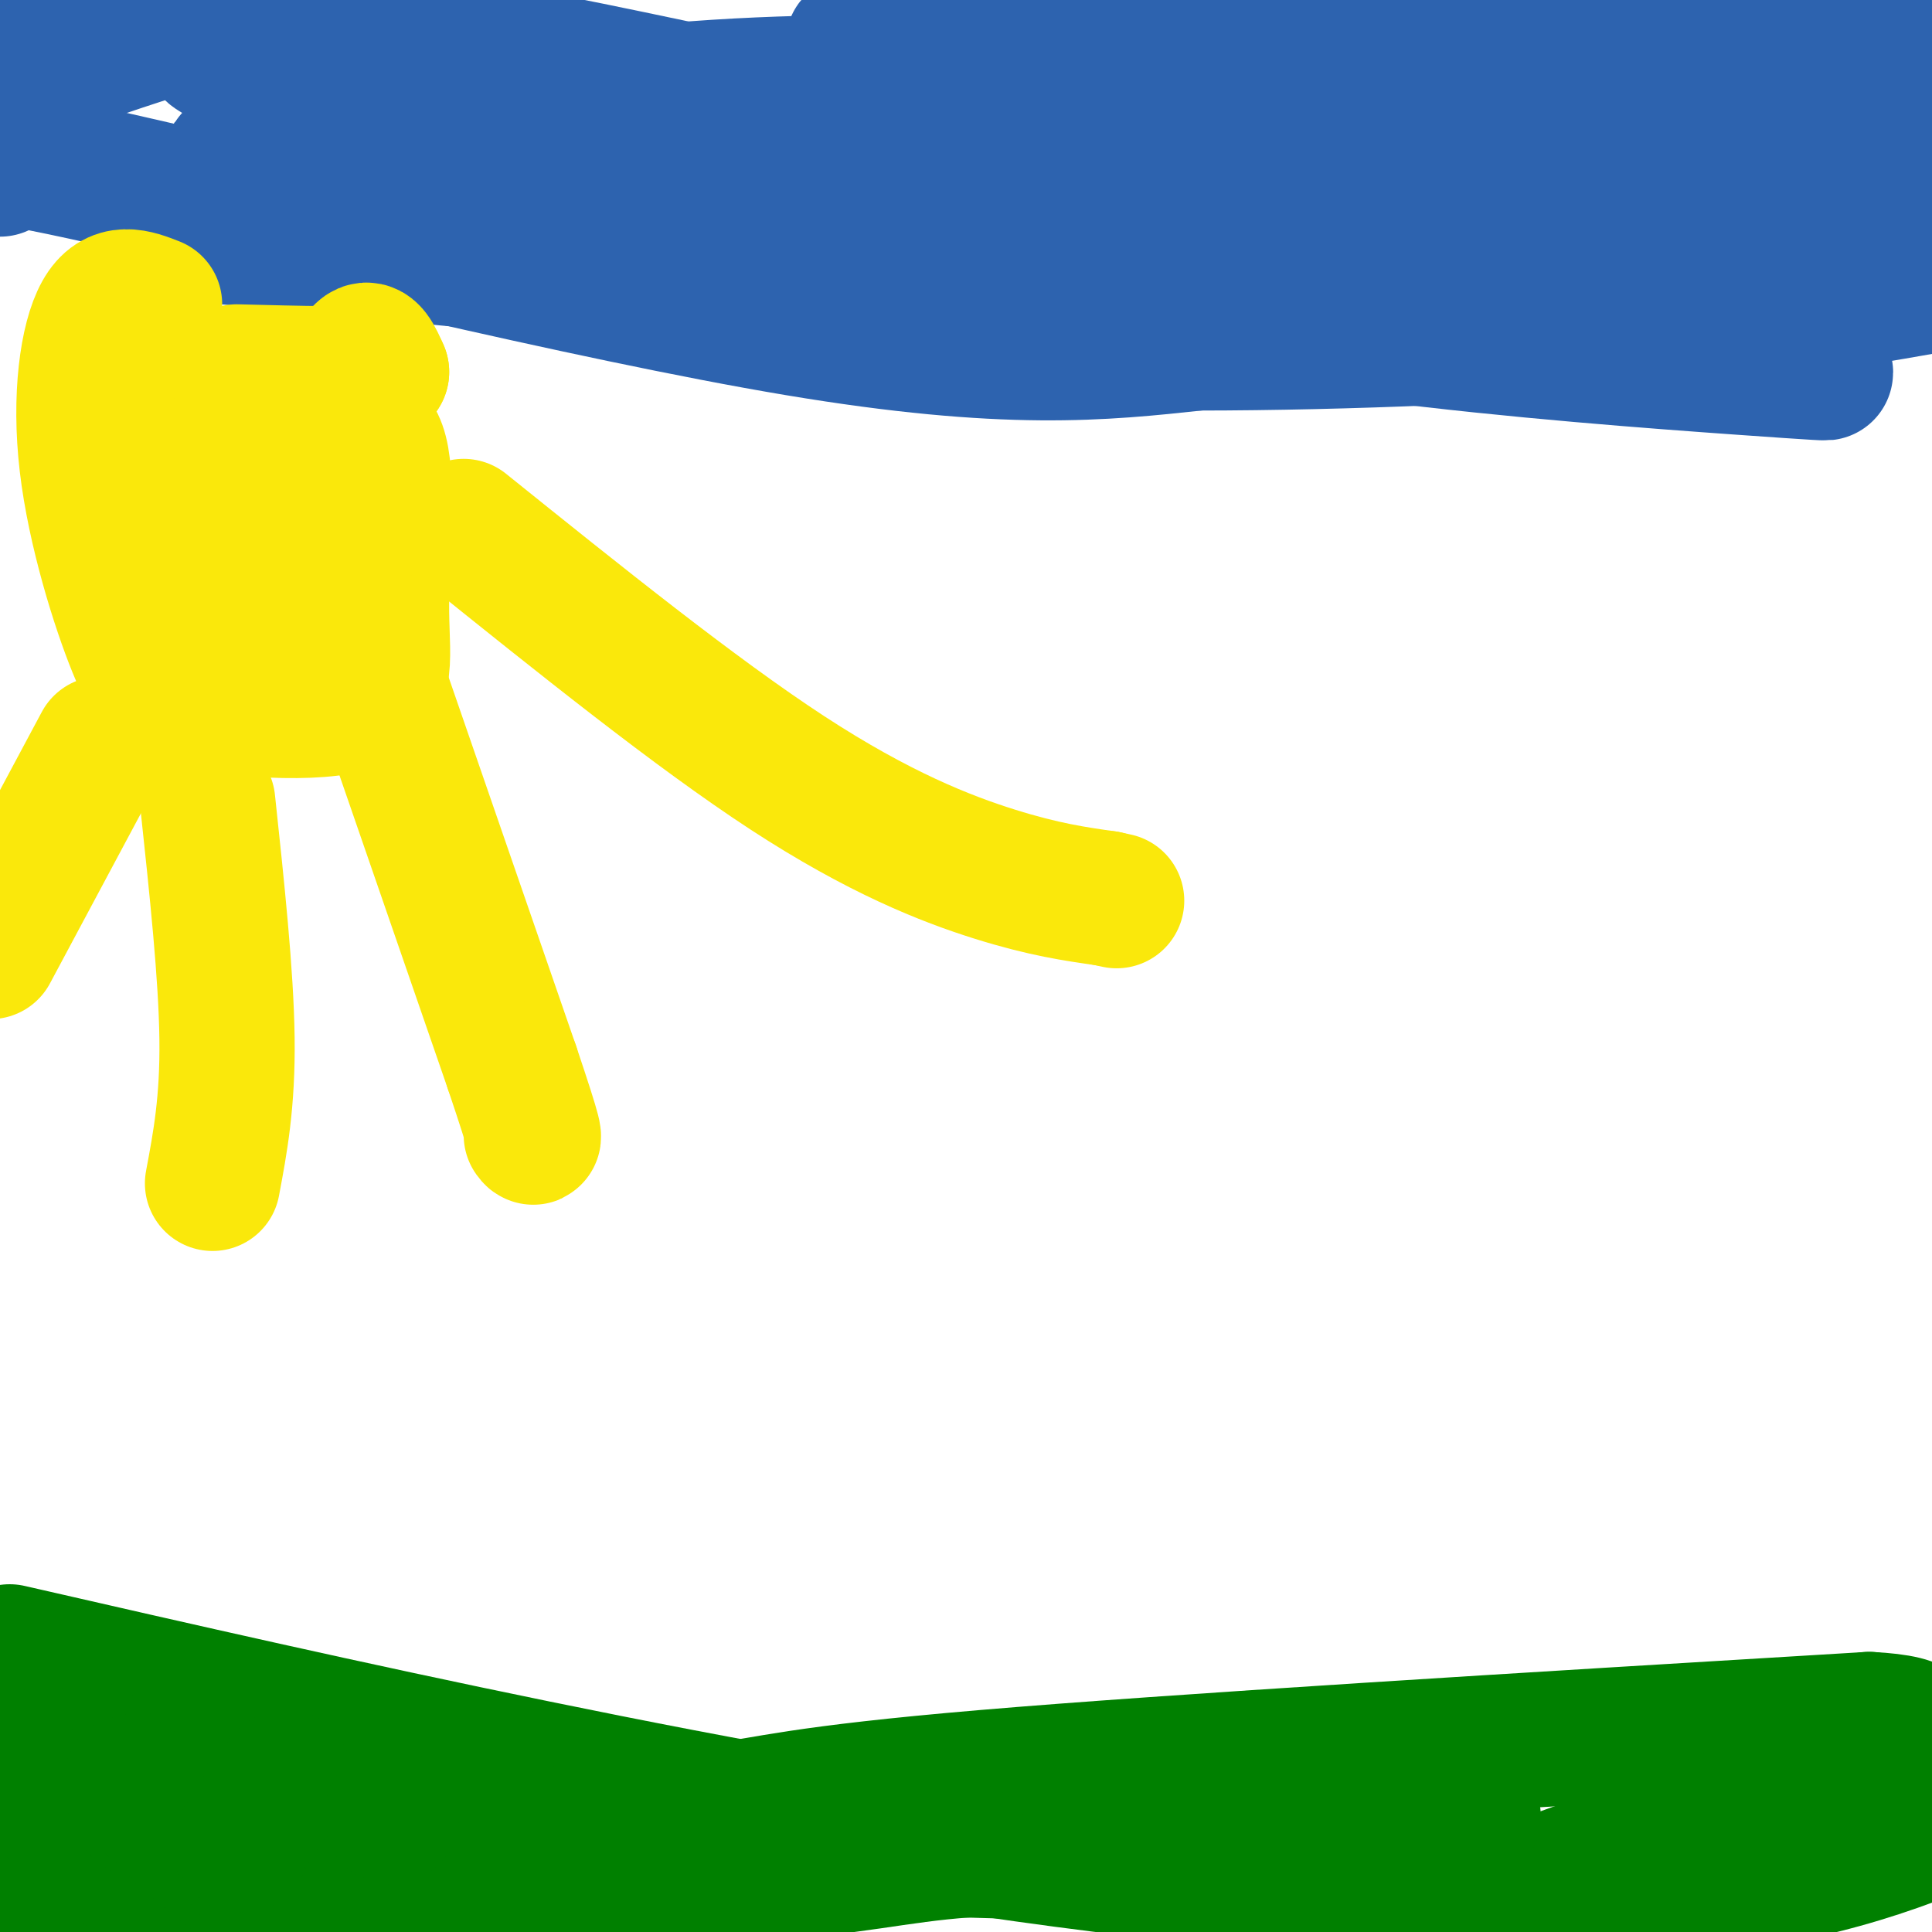
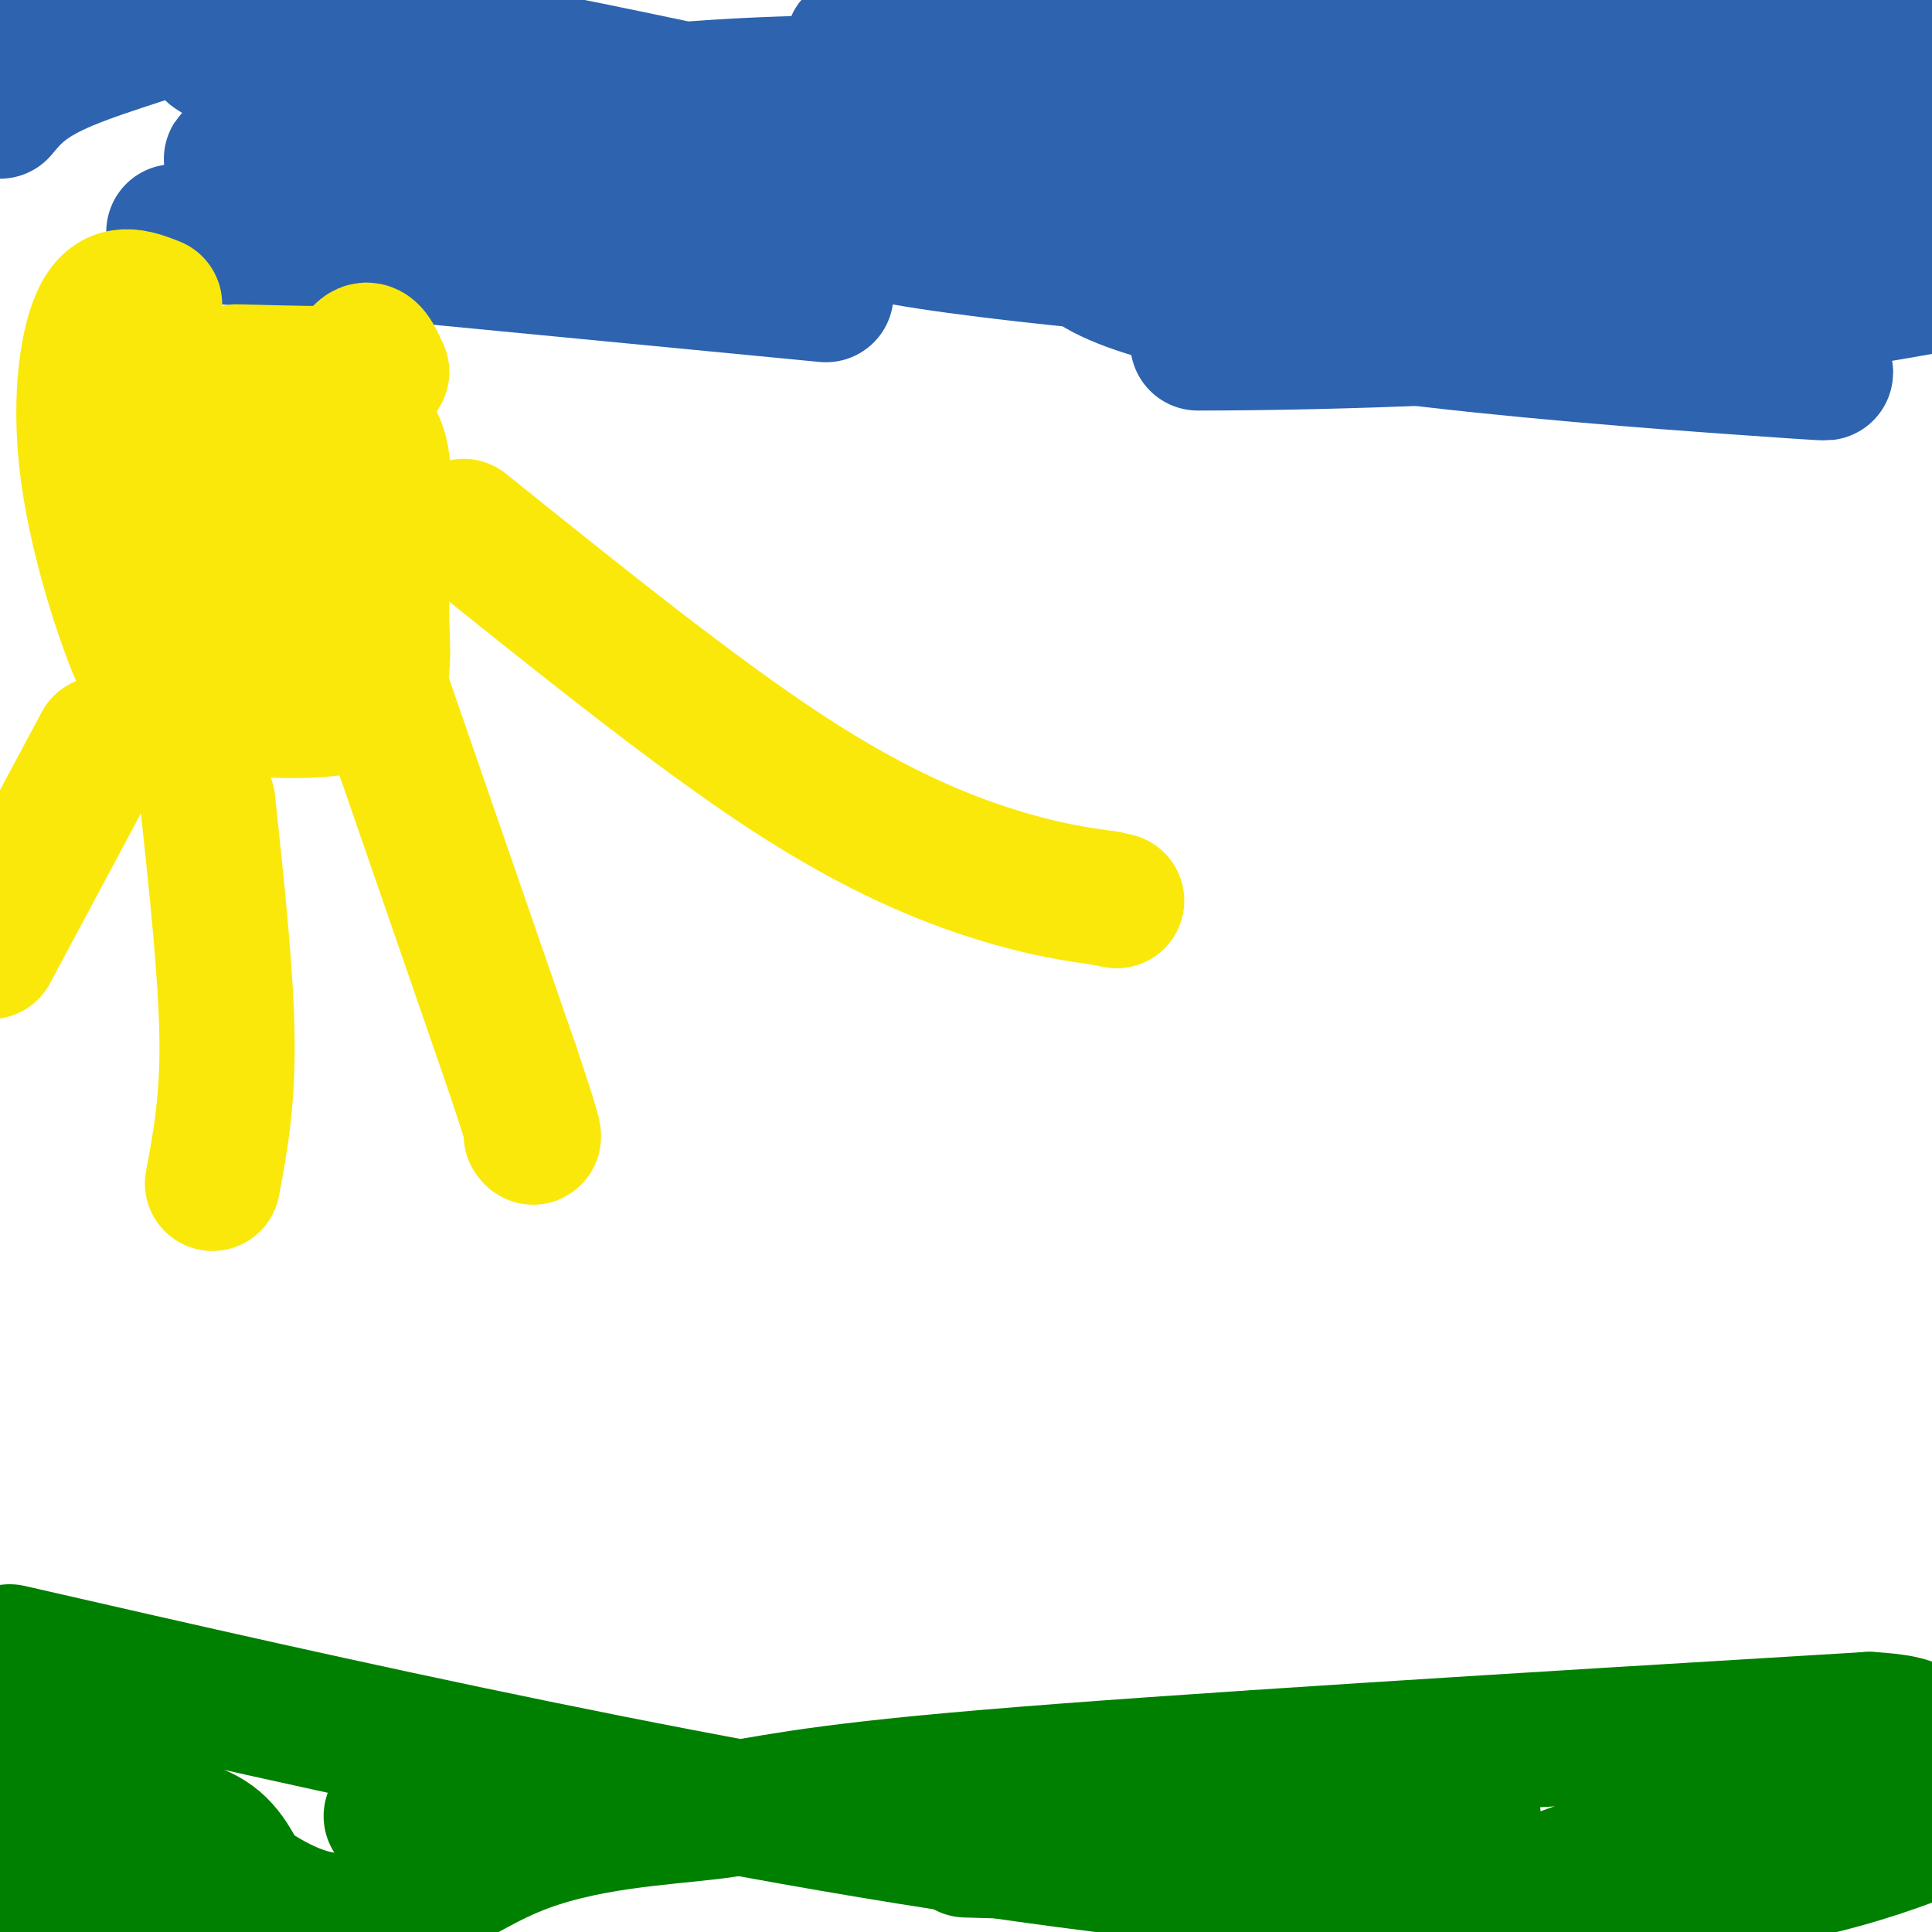
<svg xmlns="http://www.w3.org/2000/svg" viewBox="0 0 400 400" version="1.1">
  <g fill="none" stroke="#2d63af" stroke-width="28" stroke-linecap="round" stroke-linejoin="round">
-     <path d="M0,35c-4.222,-2.533 -8.444,-5.067 23,2c31.444,7.067 98.556,23.733 142,31c43.444,7.267 63.222,5.133 83,3" />
    <path d="M248,71c30.956,-0.022 66.844,-1.578 94,-4c27.156,-2.422 45.578,-5.711 64,-9" />
-     <path d="M393,21c0.000,0.000 13.000,28.000 13,28" />
    <path d="M404,40c0.444,-17.911 0.889,-35.822 -8,-30c-8.889,5.822 -27.111,35.378 -31,43c-3.889,7.622 6.556,-6.689 17,-21" />
    <path d="M382,32c6.583,-6.750 14.542,-13.125 11,-14c-3.542,-0.875 -18.583,3.750 -25,7c-6.417,3.250 -4.208,5.125 -2,7" />
    <path d="M366,32c7.167,-0.333 26.083,-4.667 45,-9" />
    <path d="M389,23c-22.978,8.911 -45.956,17.822 -65,23c-19.044,5.178 -34.156,6.622 -19,3c15.156,-3.622 60.578,-12.311 106,-21" />
    <path d="M395,16c-21.489,-4.133 -42.978,-8.267 -73,-11c-30.022,-2.733 -68.578,-4.067 -72,-5c-3.422,-0.933 28.289,-1.467 60,-2" />
    <path d="M347,1c17.333,3.250 34.667,6.500 32,6c-2.667,-0.500 -25.333,-4.750 -48,-9" />
    <path d="M321,1c-55.667,19.911 -111.333,39.822 -96,53c15.333,13.178 101.667,19.622 135,22c33.333,2.378 13.667,0.689 -6,-1" />
    <path d="M354,75c-31.956,-5.311 -108.844,-18.089 -137,-23c-28.156,-4.911 -7.578,-1.956 13,1" />
    <path d="M230,53c15.048,1.619 46.167,5.167 29,4c-17.167,-1.167 -82.619,-7.048 -82,-11c0.619,-3.952 67.310,-5.976 134,-8" />
    <path d="M311,38c30.144,-2.801 38.502,-5.802 56,-4c17.498,1.802 44.134,8.408 25,5c-19.134,-3.408 -84.038,-16.831 -123,-23c-38.962,-6.169 -51.981,-5.085 -65,-4" />
    <path d="M204,12c-21.321,-2.179 -42.125,-5.625 -13,0c29.125,5.625 108.179,20.321 125,26c16.821,5.679 -28.589,2.339 -74,-1" />
    <path d="M242,37c-25.974,-1.275 -53.910,-3.963 -92,-10c-38.090,-6.037 -86.333,-15.422 -101,-17c-14.667,-1.578 4.244,4.652 11,8c6.756,3.348 1.359,3.814 23,8c21.641,4.186 70.321,12.093 119,20" />
    <path d="M202,46c24.394,4.238 25.879,4.835 3,0c-22.879,-4.835 -70.122,-15.100 -105,-17c-34.878,-1.900 -57.390,4.565 -51,4c6.390,-0.565 41.683,-8.162 70,-12c28.317,-3.838 49.659,-3.919 71,-4" />
    <path d="M190,17c32.553,-2.778 78.437,-7.724 120,-10c41.563,-2.276 78.805,-1.882 75,-2c-3.805,-0.118 -48.659,-0.748 -73,-2c-24.341,-1.252 -28.171,-3.126 -32,-5" />
    <path d="M36,48c0.000,0.000 135.000,13.000 135,13" />
    <path d="M139,18c-22.583,-4.750 -45.167,-9.500 -70,-12c-24.833,-2.500 -51.917,-2.750 -79,-3" />
    <path d="M0,23c2.667,-3.200 5.333,-6.400 14,-10c8.667,-3.600 23.333,-7.600 22,-8c-1.333,-0.400 -18.667,2.800 -36,6" />
  </g>
  <g fill="none" stroke="#fae80b" stroke-width="28" stroke-linecap="round" stroke-linejoin="round">
    <path d="M32,63c-4.054,-1.589 -8.107,-3.179 -11,2c-2.893,5.179 -4.625,17.125 -3,31c1.625,13.875 6.607,29.679 10,38c3.393,8.321 5.196,9.161 7,10" />
    <path d="M35,144c9.067,2.660 28.234,4.311 37,2c8.766,-2.311 7.129,-8.584 7,-19c-0.129,-10.416 1.249,-24.976 0,-32c-1.249,-7.024 -5.124,-6.512 -9,-6" />
    <path d="M70,89c-6.333,-2.333 -17.667,-5.167 -29,-8" />
    <path d="M41,81c-4.862,1.968 -2.518,10.886 0,24c2.518,13.114 5.211,30.422 7,37c1.789,6.578 2.674,2.425 6,-2c3.326,-4.425 9.093,-9.121 13,-15c3.907,-5.879 5.953,-12.939 8,-20" />
    <path d="M75,105c0.616,-1.088 -1.845,6.193 -8,10c-6.155,3.807 -16.003,4.140 -21,3c-4.997,-1.140 -5.142,-3.754 -5,-7c0.142,-3.246 0.571,-7.123 1,-11" />
    <path d="M42,100c6.156,-3.978 21.044,-8.422 28,-13c6.956,-4.578 5.978,-9.289 5,-14" />
    <path d="M75,73c1.500,-1.667 2.750,1.167 4,4" />
    <path d="M79,77c-4.333,0.667 -17.167,0.333 -30,0" />
    <path d="M78,140c0.000,0.000 28.000,81.000 28,81" />
    <path d="M106,221c5.333,15.833 4.667,14.917 4,14" />
    <path d="M43,166c1.917,17.917 3.833,35.833 4,49c0.167,13.167 -1.417,21.583 -3,30" />
    <path d="M21,154c0.000,0.000 -23.000,43.000 -23,43" />
    <path d="M96,109c24.022,19.311 48.044,38.622 67,51c18.956,12.378 32.844,17.822 43,21c10.156,3.178 16.578,4.089 23,5" />
    <path d="M229,186c3.833,0.833 1.917,0.417 0,0" />
  </g>
  <g fill="none" stroke="#008000" stroke-width="28" stroke-linecap="round" stroke-linejoin="round">
    <path d="M2,342c34.917,7.988 69.833,15.976 109,24c39.167,8.024 82.583,16.083 125,21c42.417,4.917 83.833,6.690 113,4c29.167,-2.690 46.083,-9.845 63,-17" />
    <path d="M19,362c0.000,0.000 -9.000,40.000 -9,40" />
-     <path d="M10,373c0.000,0.000 0.000,-1.000 0,-1" />
    <path d="M10,372c-2.000,-1.667 -7.000,-5.333 -12,-9" />
    <path d="M0,363c9.667,10.244 19.333,20.489 29,26c9.667,5.511 19.333,6.289 23,6c3.667,-0.289 1.333,-1.644 -1,-3" />
    <path d="M51,392c-1.012,-2.738 -3.042,-8.083 -7,-11c-3.958,-2.917 -9.845,-3.405 -13,-5c-3.155,-1.595 -3.577,-4.298 -4,-7" />
    <path d="M27,369c6.099,5.998 23.347,24.494 38,28c14.653,3.506 26.711,-7.978 41,-14c14.289,-6.022 30.809,-6.583 42,-8c11.191,-1.417 17.055,-3.691 56,-7c38.945,-3.309 110.973,-7.655 183,-12" />
    <path d="M387,356c25.489,1.333 -2.289,10.667 -29,20c-26.711,9.333 -52.356,18.667 -78,28" />
    <path d="M305,376c-14.750,2.917 -29.500,5.833 -47,7c-17.500,1.167 -37.750,0.583 -58,0" />
-     <path d="M200,383c-14.829,1.056 -22.903,3.695 -45,5c-22.097,1.305 -58.219,1.274 -78,1c-19.781,-0.274 -23.223,-0.793 -25,-2c-1.777,-1.207 -1.888,-3.104 -2,-5" />
-     <path d="M50,382c1.167,-3.167 5.083,-8.583 9,-14" />
    <path d="M81,376c0.000,0.000 0.100,0.100 0.1,0.1" />
  </g>
</svg>